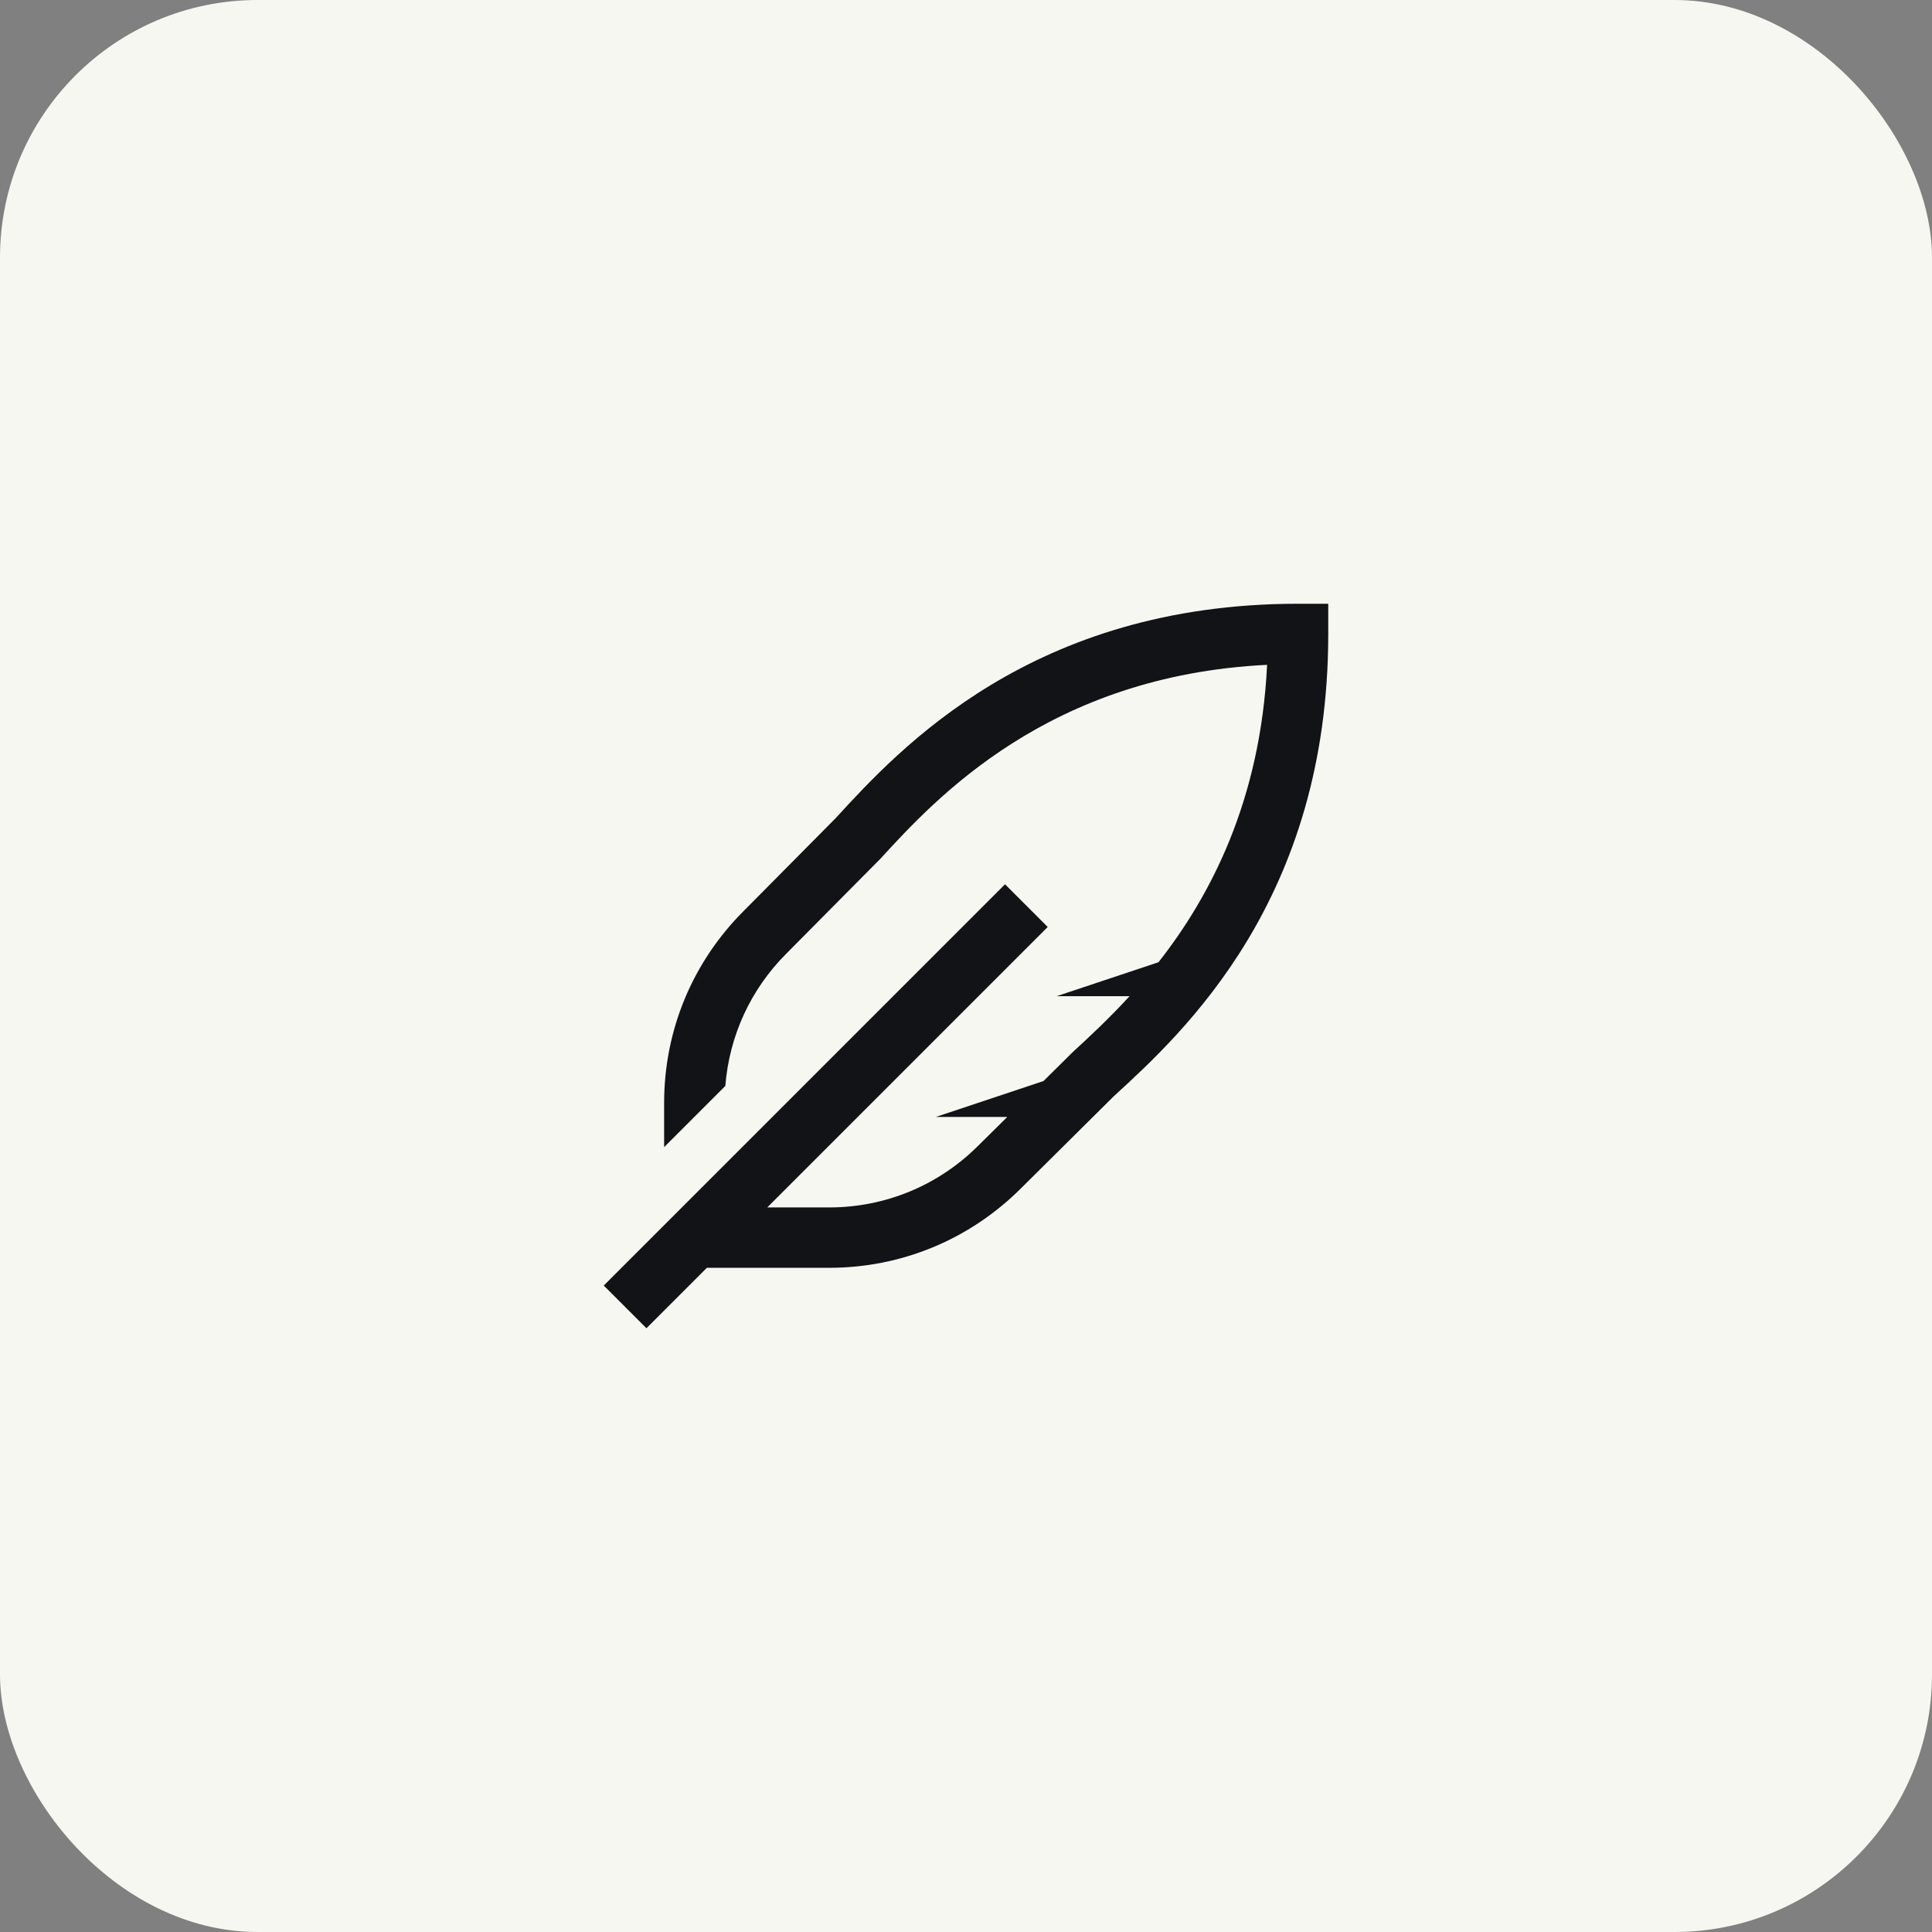
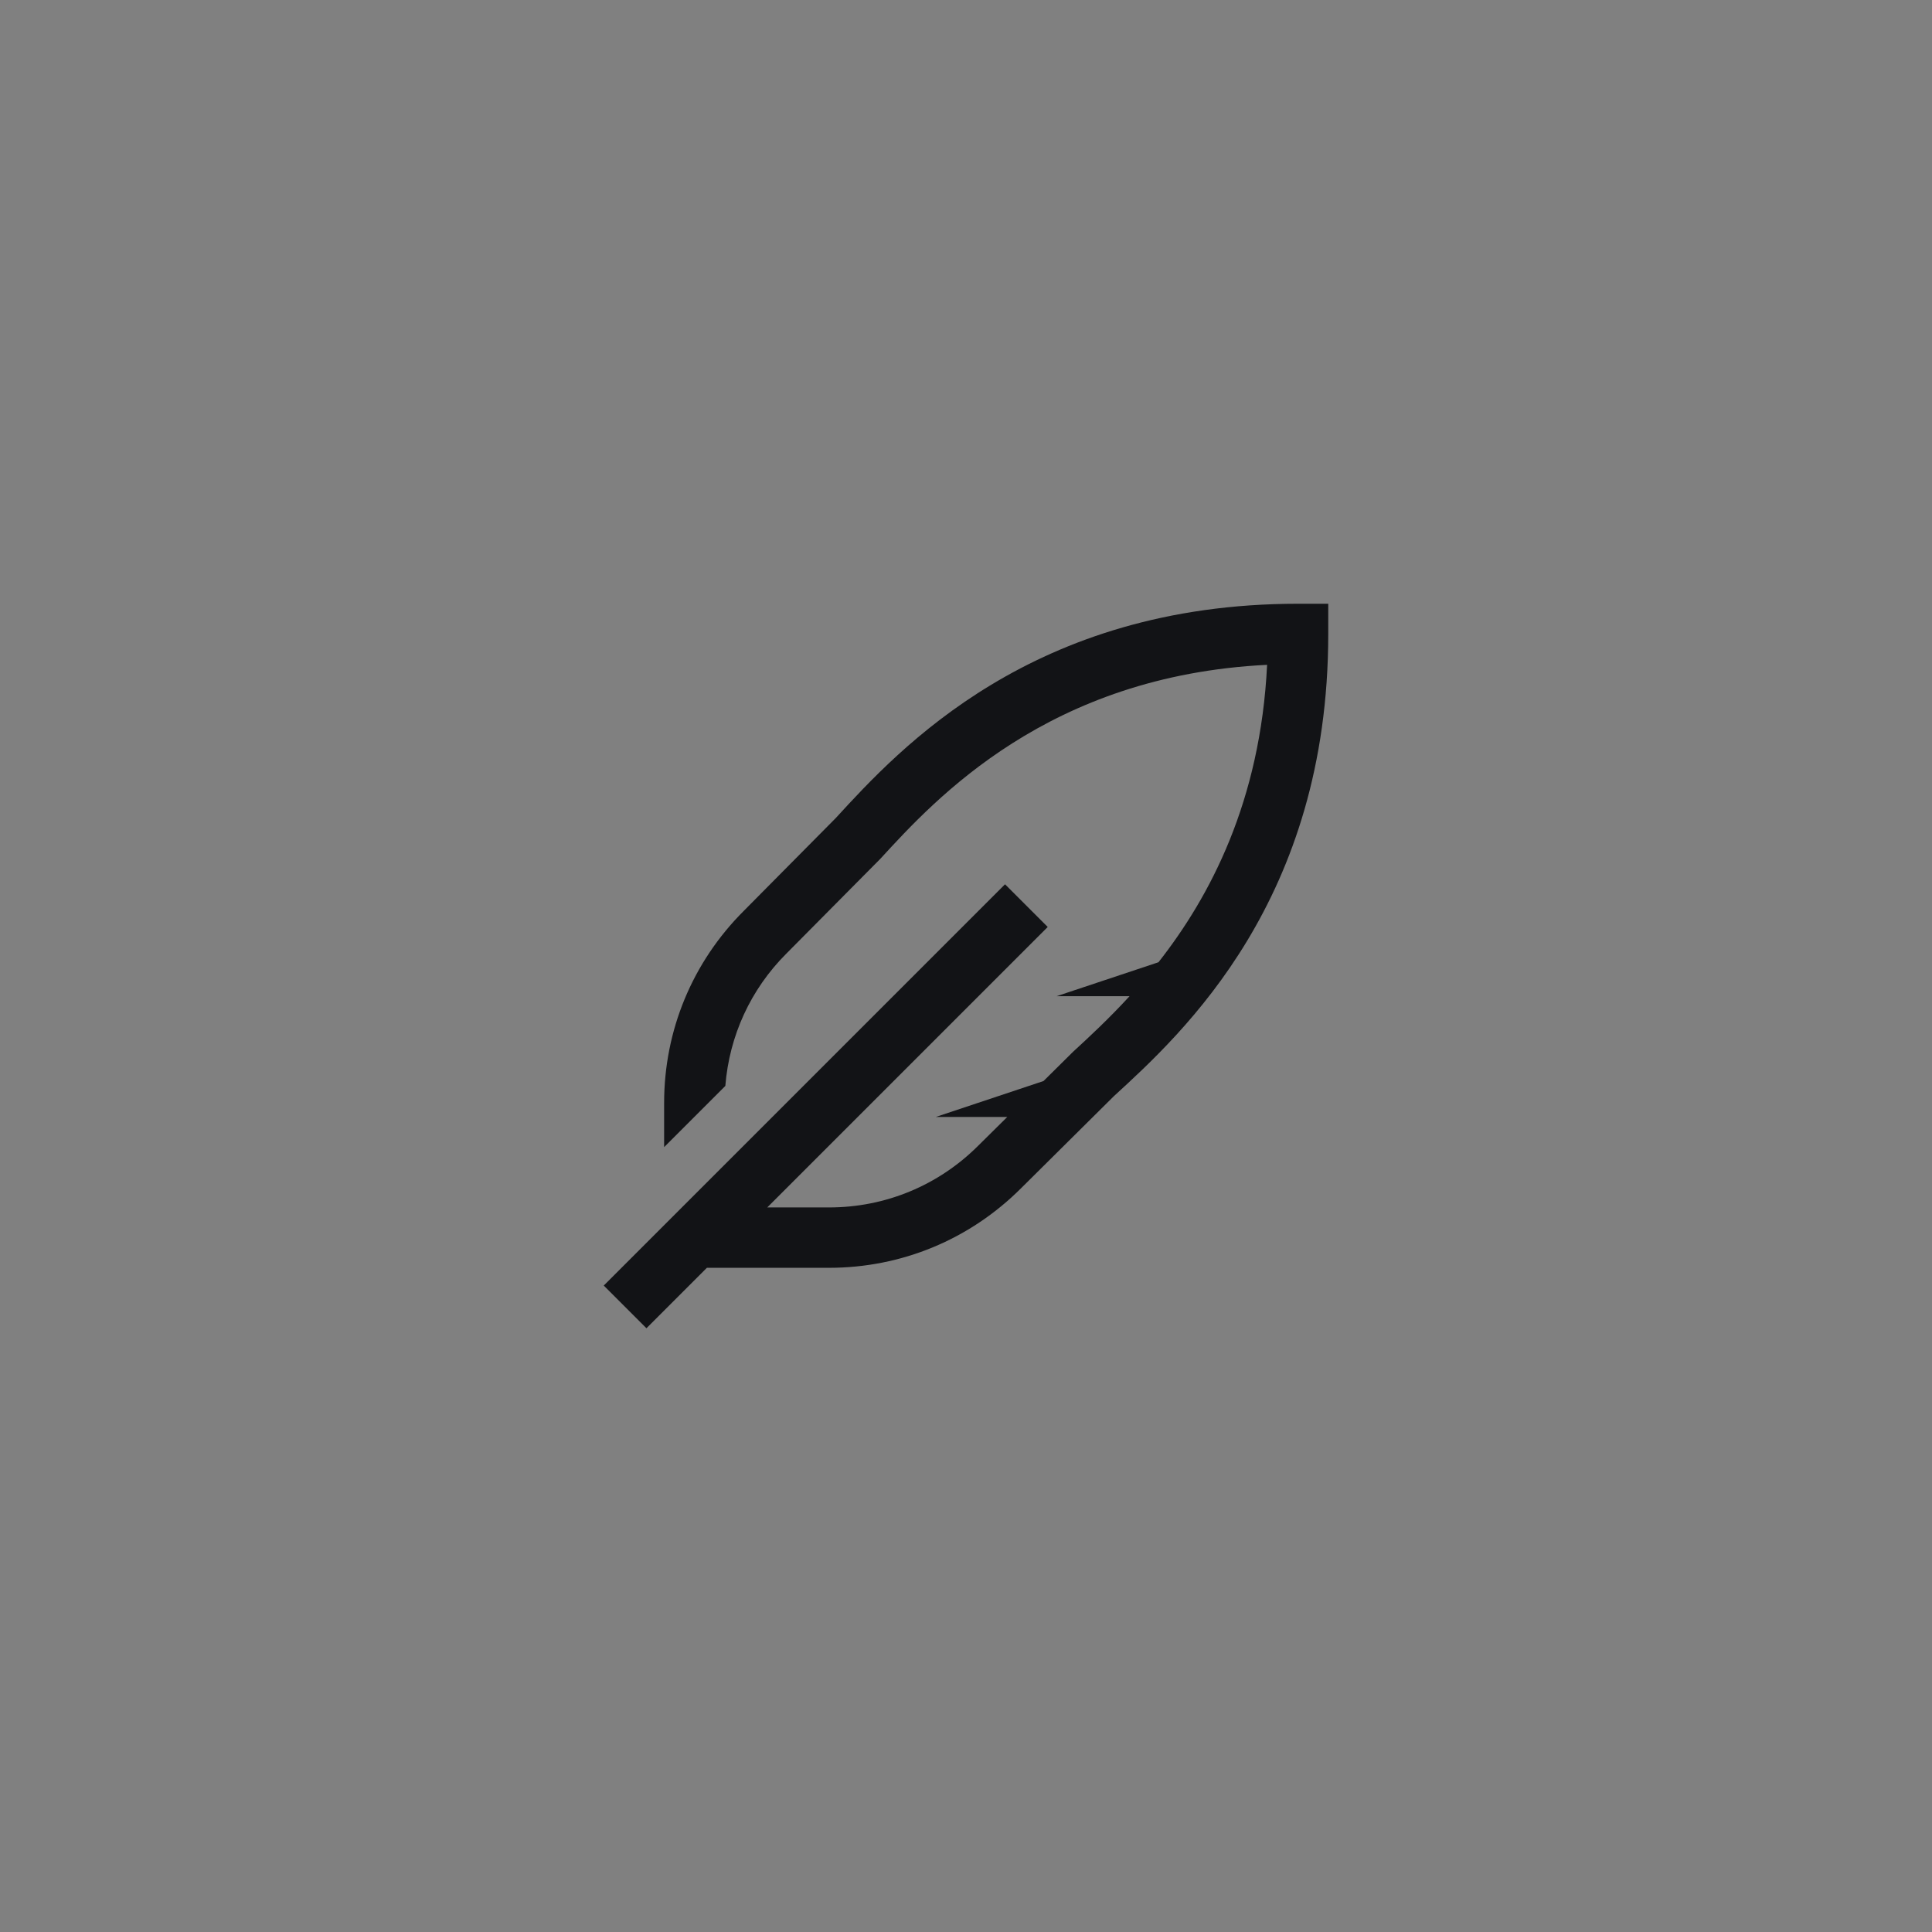
<svg xmlns="http://www.w3.org/2000/svg" width="60" height="60" viewBox="0 0 60 60" fill="none">
  <rect x="0" y="0" width="60" height="60" fill="#808080" stroke="none" />
-   <rect width="60" height="60" rx="8" fill="#F7F7F1" />
  <path d="M40.312 18.75C32.06 18.75 27.936 23.245 25.955 25.406L23.097 28.29C21.502 29.883 20.625 32.001 20.625 34.255V35.625L22.526 33.724C22.649 32.172 23.309 30.727 24.419 29.617L27.338 26.673C29.059 24.796 32.558 20.98 39.351 20.647C39.144 24.886 37.581 27.841 35.978 29.883L32.812 30.938H35.079C34.428 31.647 33.812 32.217 33.327 32.662L32.408 33.572L29.062 34.688H31.282L30.384 35.576C29.145 36.815 27.498 37.498 25.745 37.498H23.828L32.538 28.788L31.212 27.462L18.75 39.924L20.076 41.25L21.953 39.373H25.745C27.998 39.373 30.117 38.495 31.714 36.898L34.592 34.043C36.753 32.064 41.25 27.941 41.25 19.688V18.75H40.312Z" fill="#121316" />
</svg>